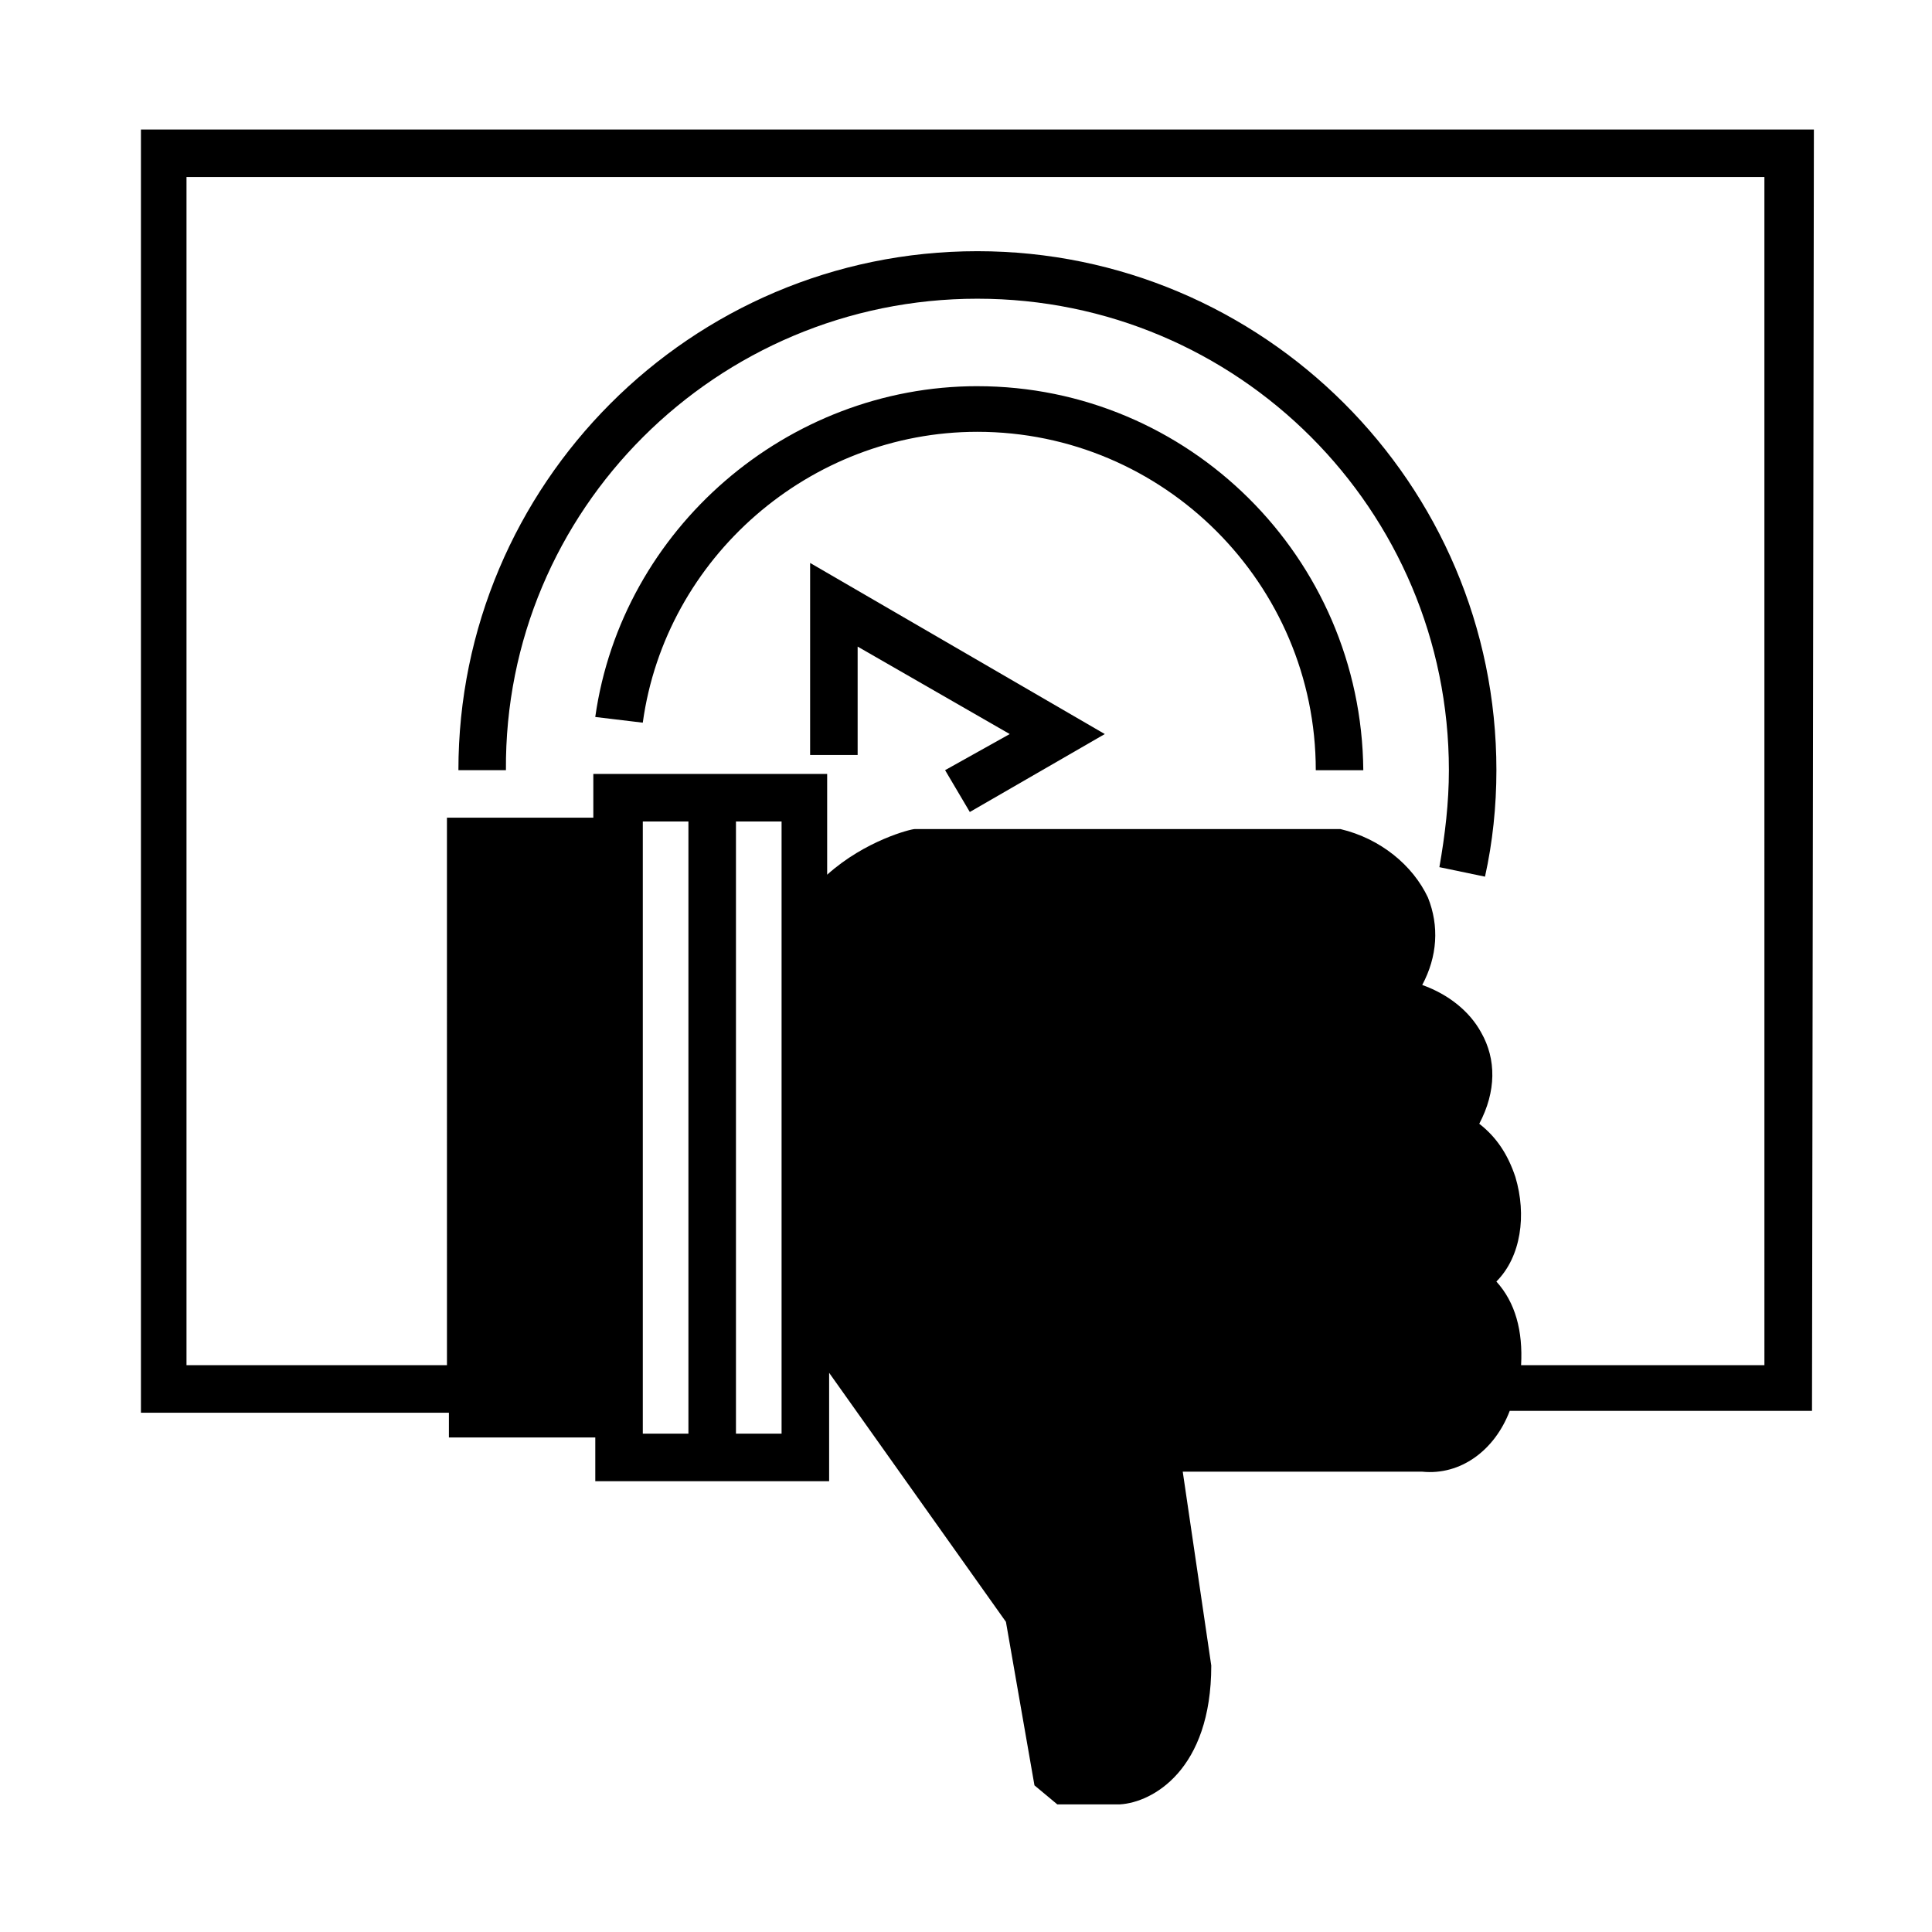
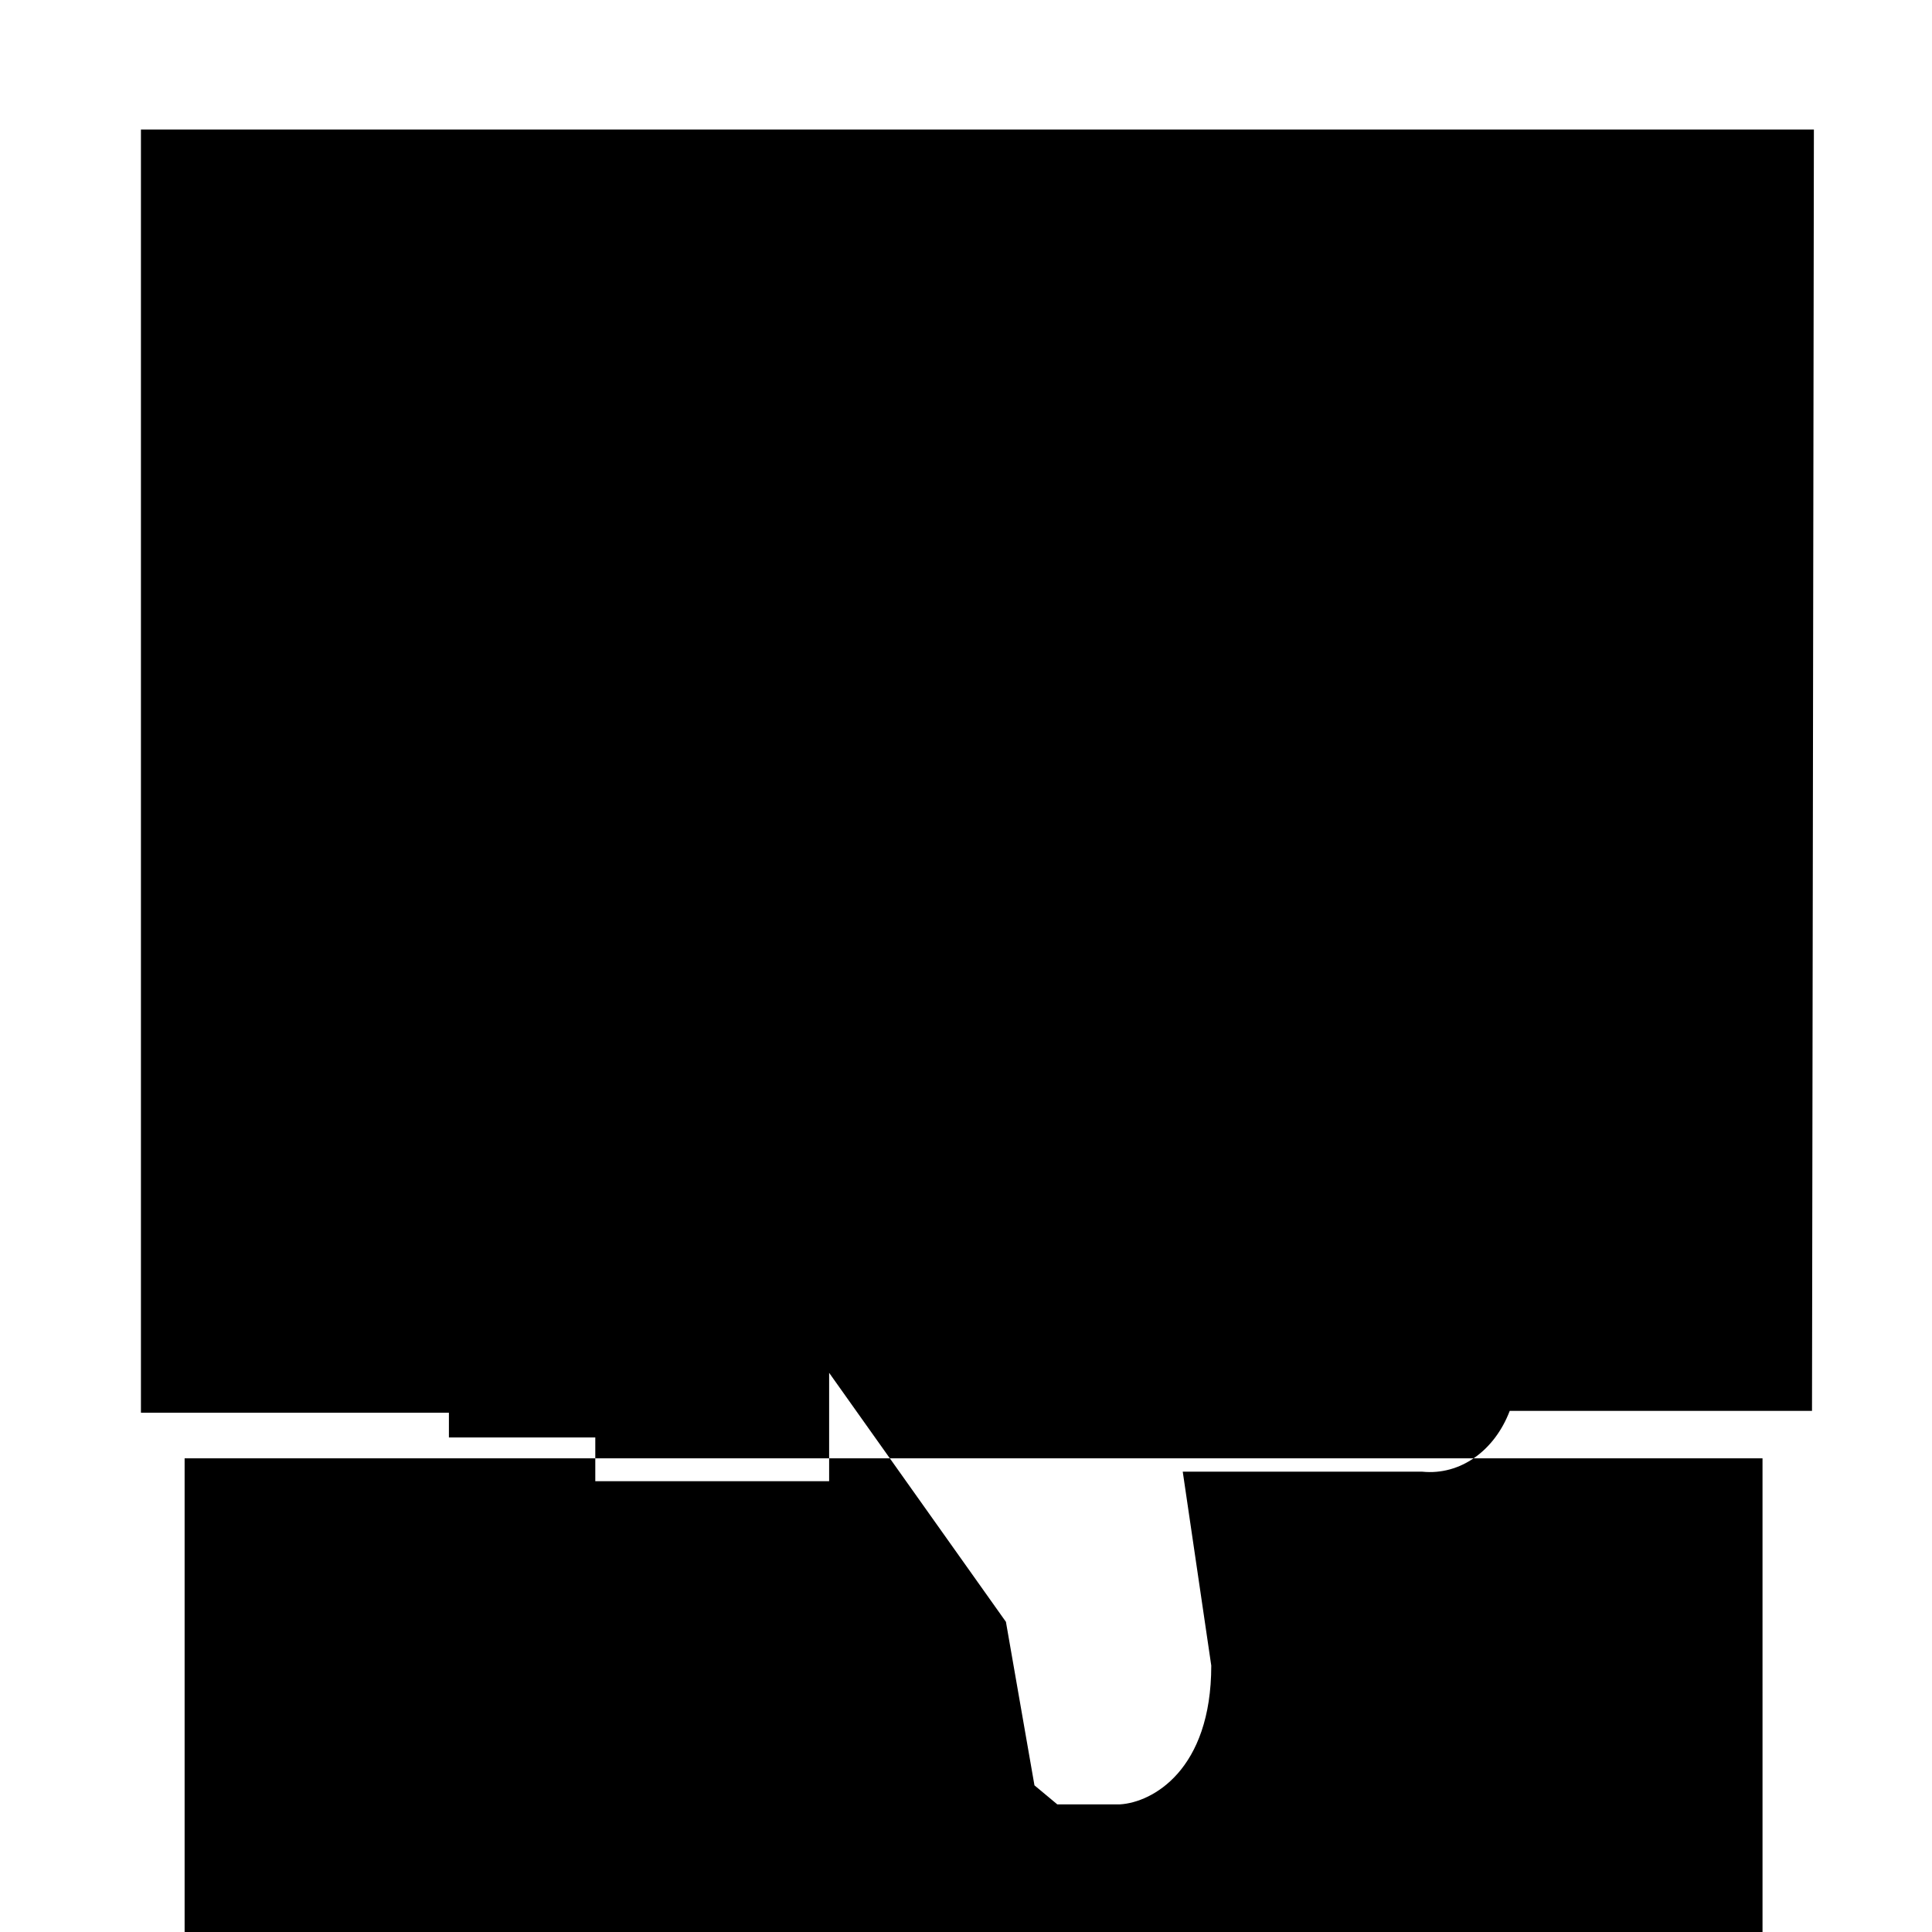
<svg xmlns="http://www.w3.org/2000/svg" fill="#000000" width="800px" height="800px" version="1.1" viewBox="144 144 512 512">
  <g>
-     <path d="m624.7 178.32h-443.35v340.07h81.617v6.551h38.793v11.586h61.969v-28.719l46.855 66 7.559 43.328 6.047 5.039h16.625c8.566-0.504 24.184-9.07 24.184-36.777l-7.559-51.387h63.48c10.078 1.008 19.145-5.543 23.176-16.121h80.105zm-310.35 345.61v-162.23h12.09v162.23h-12.09zm36.777 0h-12.09v-162.23h12.09zm260.97-18.141h-64.992c0.504-9.07-1.512-16.625-6.551-22.168 6.551-6.551 8.062-17.633 5.039-27.711-2.016-6.047-5.039-10.578-9.574-14.105 4.535-8.566 4.535-17.129 0.504-24.184-3.023-5.543-8.566-10.078-15.617-12.594 4.031-7.559 4.535-15.617 1.512-23.176-4.031-8.566-12.594-15.617-23.176-18.137h-112.86c-1.008 0-13.098 3.023-23.176 12.09v-26.703h-61.969v11.586h-38.793l0.004 145.1h-69.023v-314.88h418.16l0.004 314.88z" />
-     <path d="m403.02 246.34c-50.383 0-94.211 37.785-101.27 87.664l12.594 1.512c6.047-43.832 44.336-77.082 88.672-77.082 49.375 0 89.68 40.305 89.68 89.68h12.594c-0.504-56.43-46.348-101.77-102.27-101.77z" />
+     <path d="m624.7 178.32h-443.35v340.07h81.617v6.551h38.793v11.586h61.969v-28.719l46.855 66 7.559 43.328 6.047 5.039h16.625c8.566-0.504 24.184-9.07 24.184-36.777l-7.559-51.387h63.48c10.078 1.008 19.145-5.543 23.176-16.121h80.105m-310.35 345.61v-162.23h12.09v162.23h-12.09zm36.777 0h-12.09v-162.23h12.09zm260.97-18.141h-64.992c0.504-9.07-1.512-16.625-6.551-22.168 6.551-6.551 8.062-17.633 5.039-27.711-2.016-6.047-5.039-10.578-9.574-14.105 4.535-8.566 4.535-17.129 0.504-24.184-3.023-5.543-8.566-10.078-15.617-12.594 4.031-7.559 4.535-15.617 1.512-23.176-4.031-8.566-12.594-15.617-23.176-18.137h-112.86c-1.008 0-13.098 3.023-23.176 12.09v-26.703h-61.969v11.586h-38.793l0.004 145.1h-69.023v-314.88h418.16l0.004 314.88z" />
    <path d="m403.02 223.16c69.023 0 124.95 55.922 124.95 124.95 0 8.566-1.008 17.129-2.519 25.695l12.09 2.519c2.016-9.07 3.023-18.641 3.023-28.215 0-76.074-61.969-137.54-137.54-137.54-76.074 0-137.54 61.969-137.54 137.54h12.594c-0.5-69.02 55.926-124.95 124.95-124.95z" />
-     <path d="m358.69 344.07h12.594v-28.715l40.305 23.176-17.129 9.57 6.551 11.086 35.77-20.656-78.09-45.344z" />
  </g>
</svg>